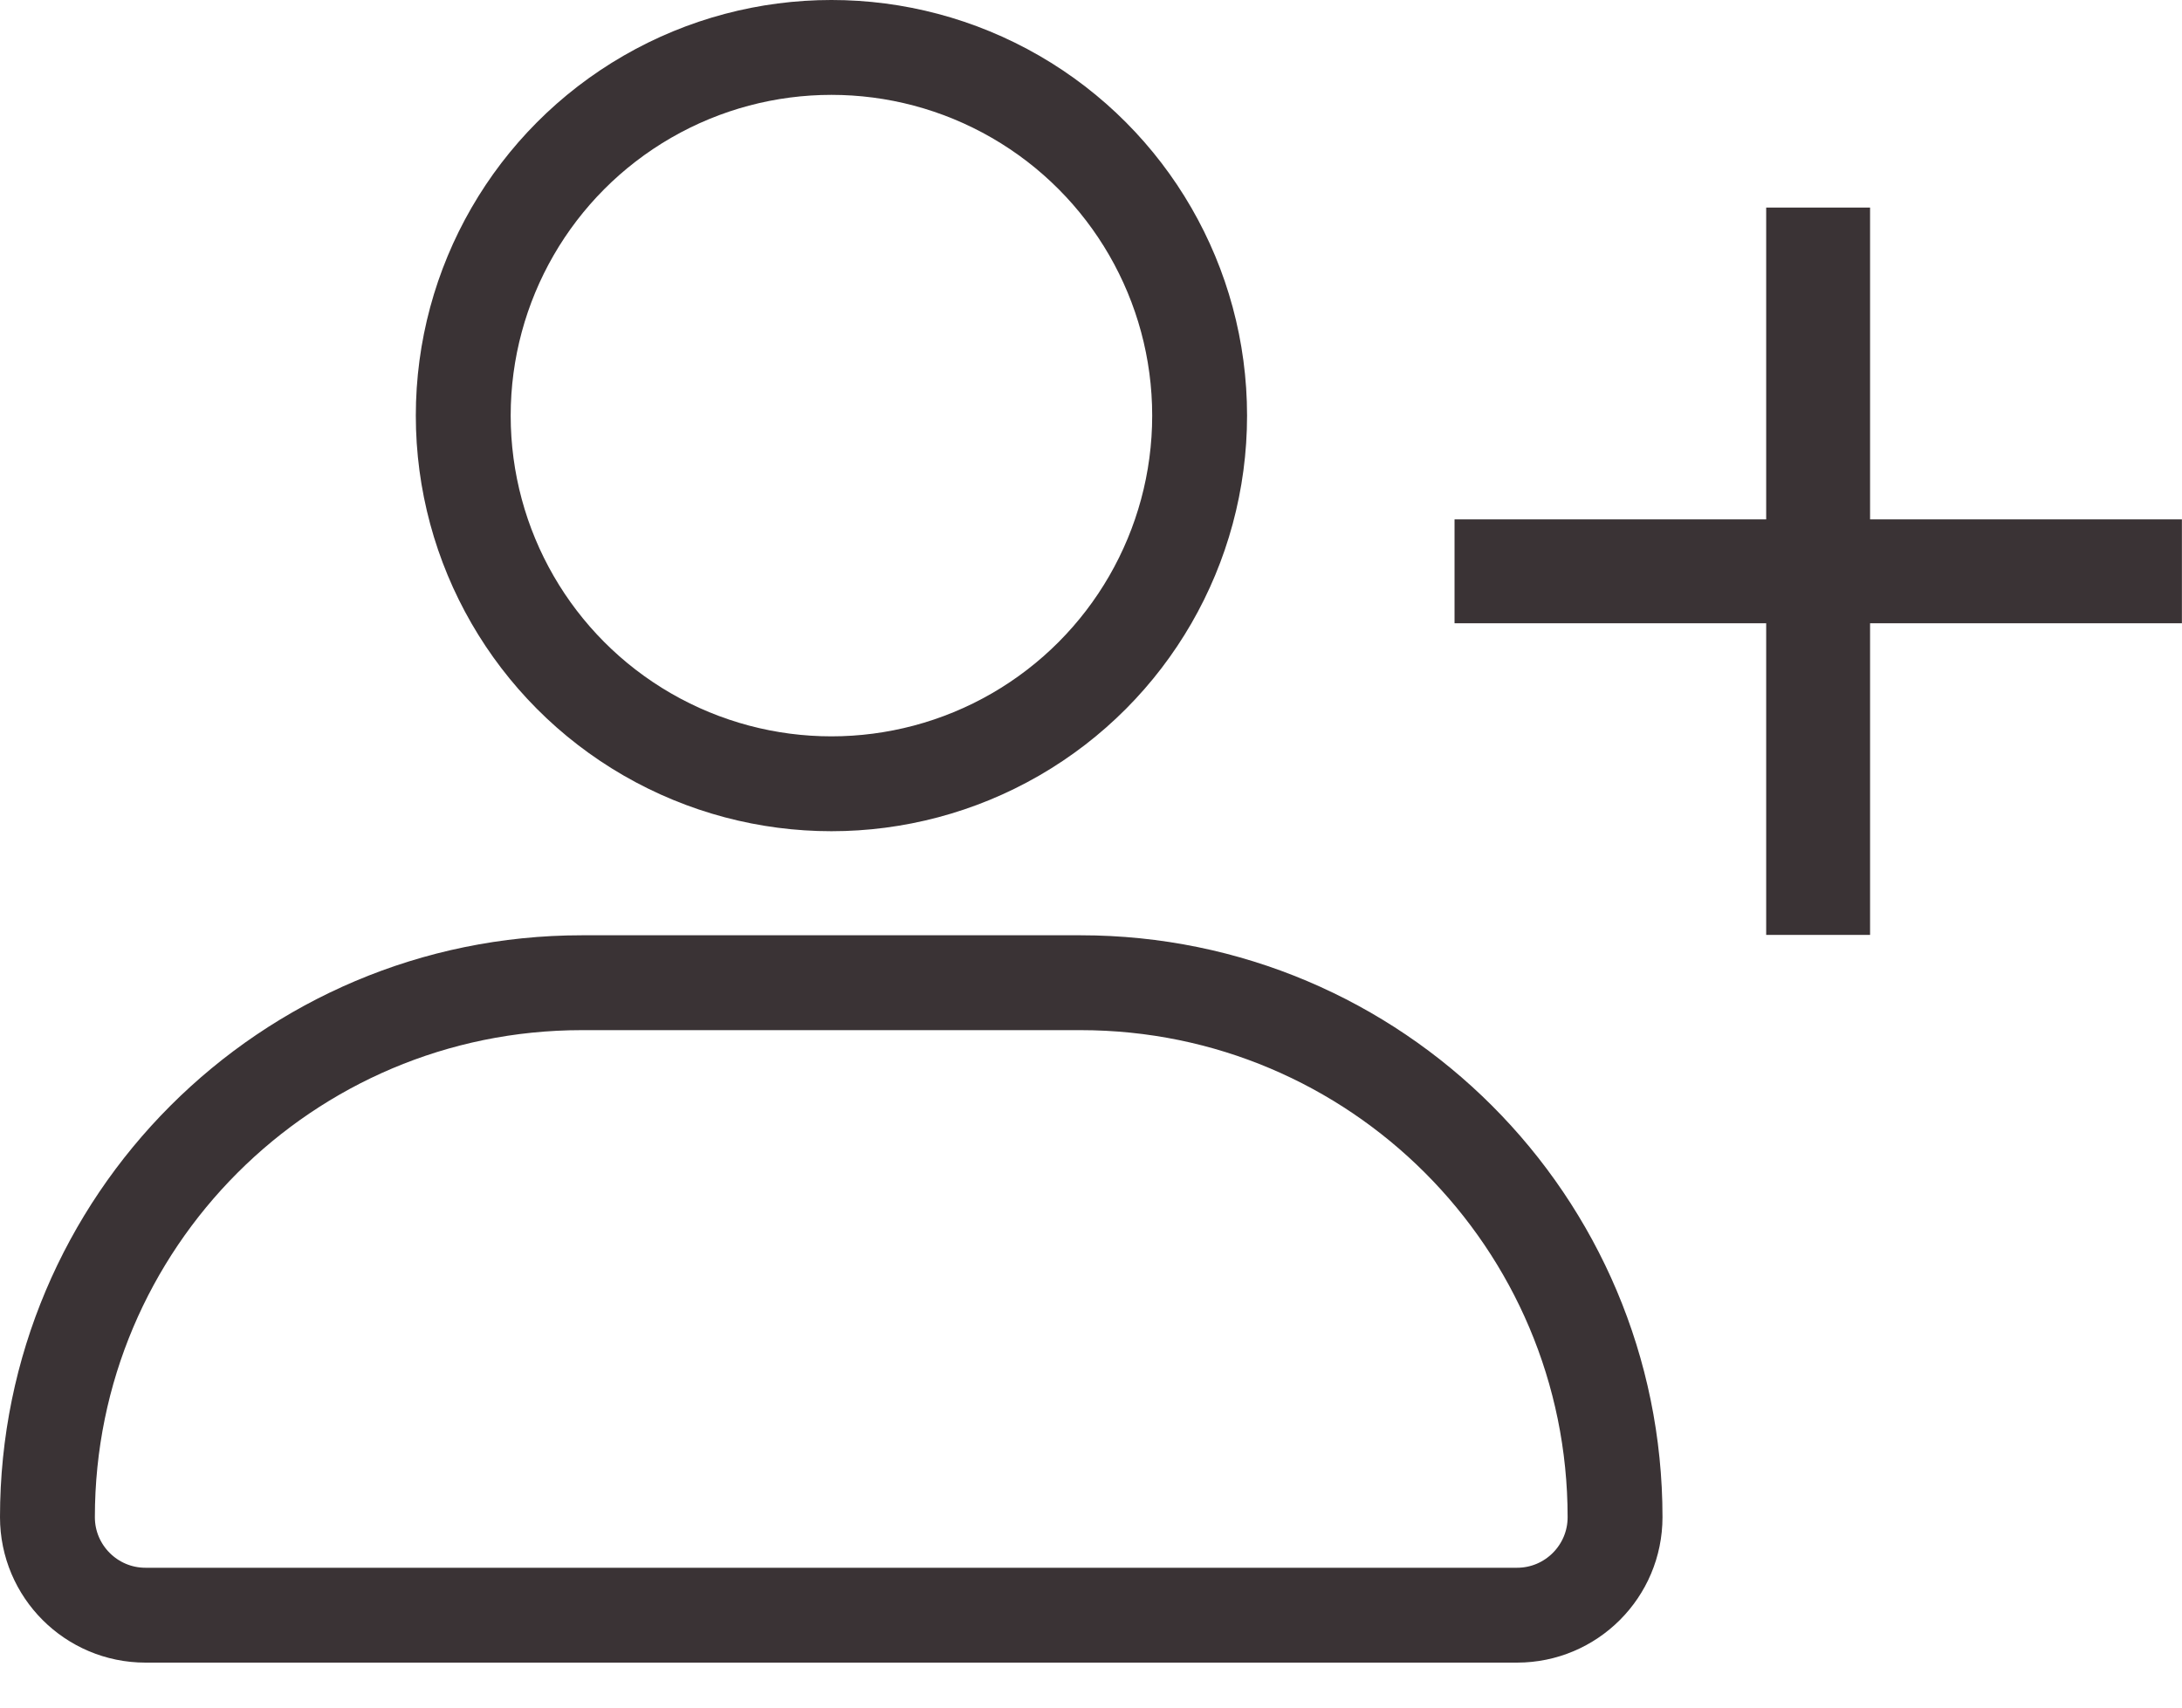
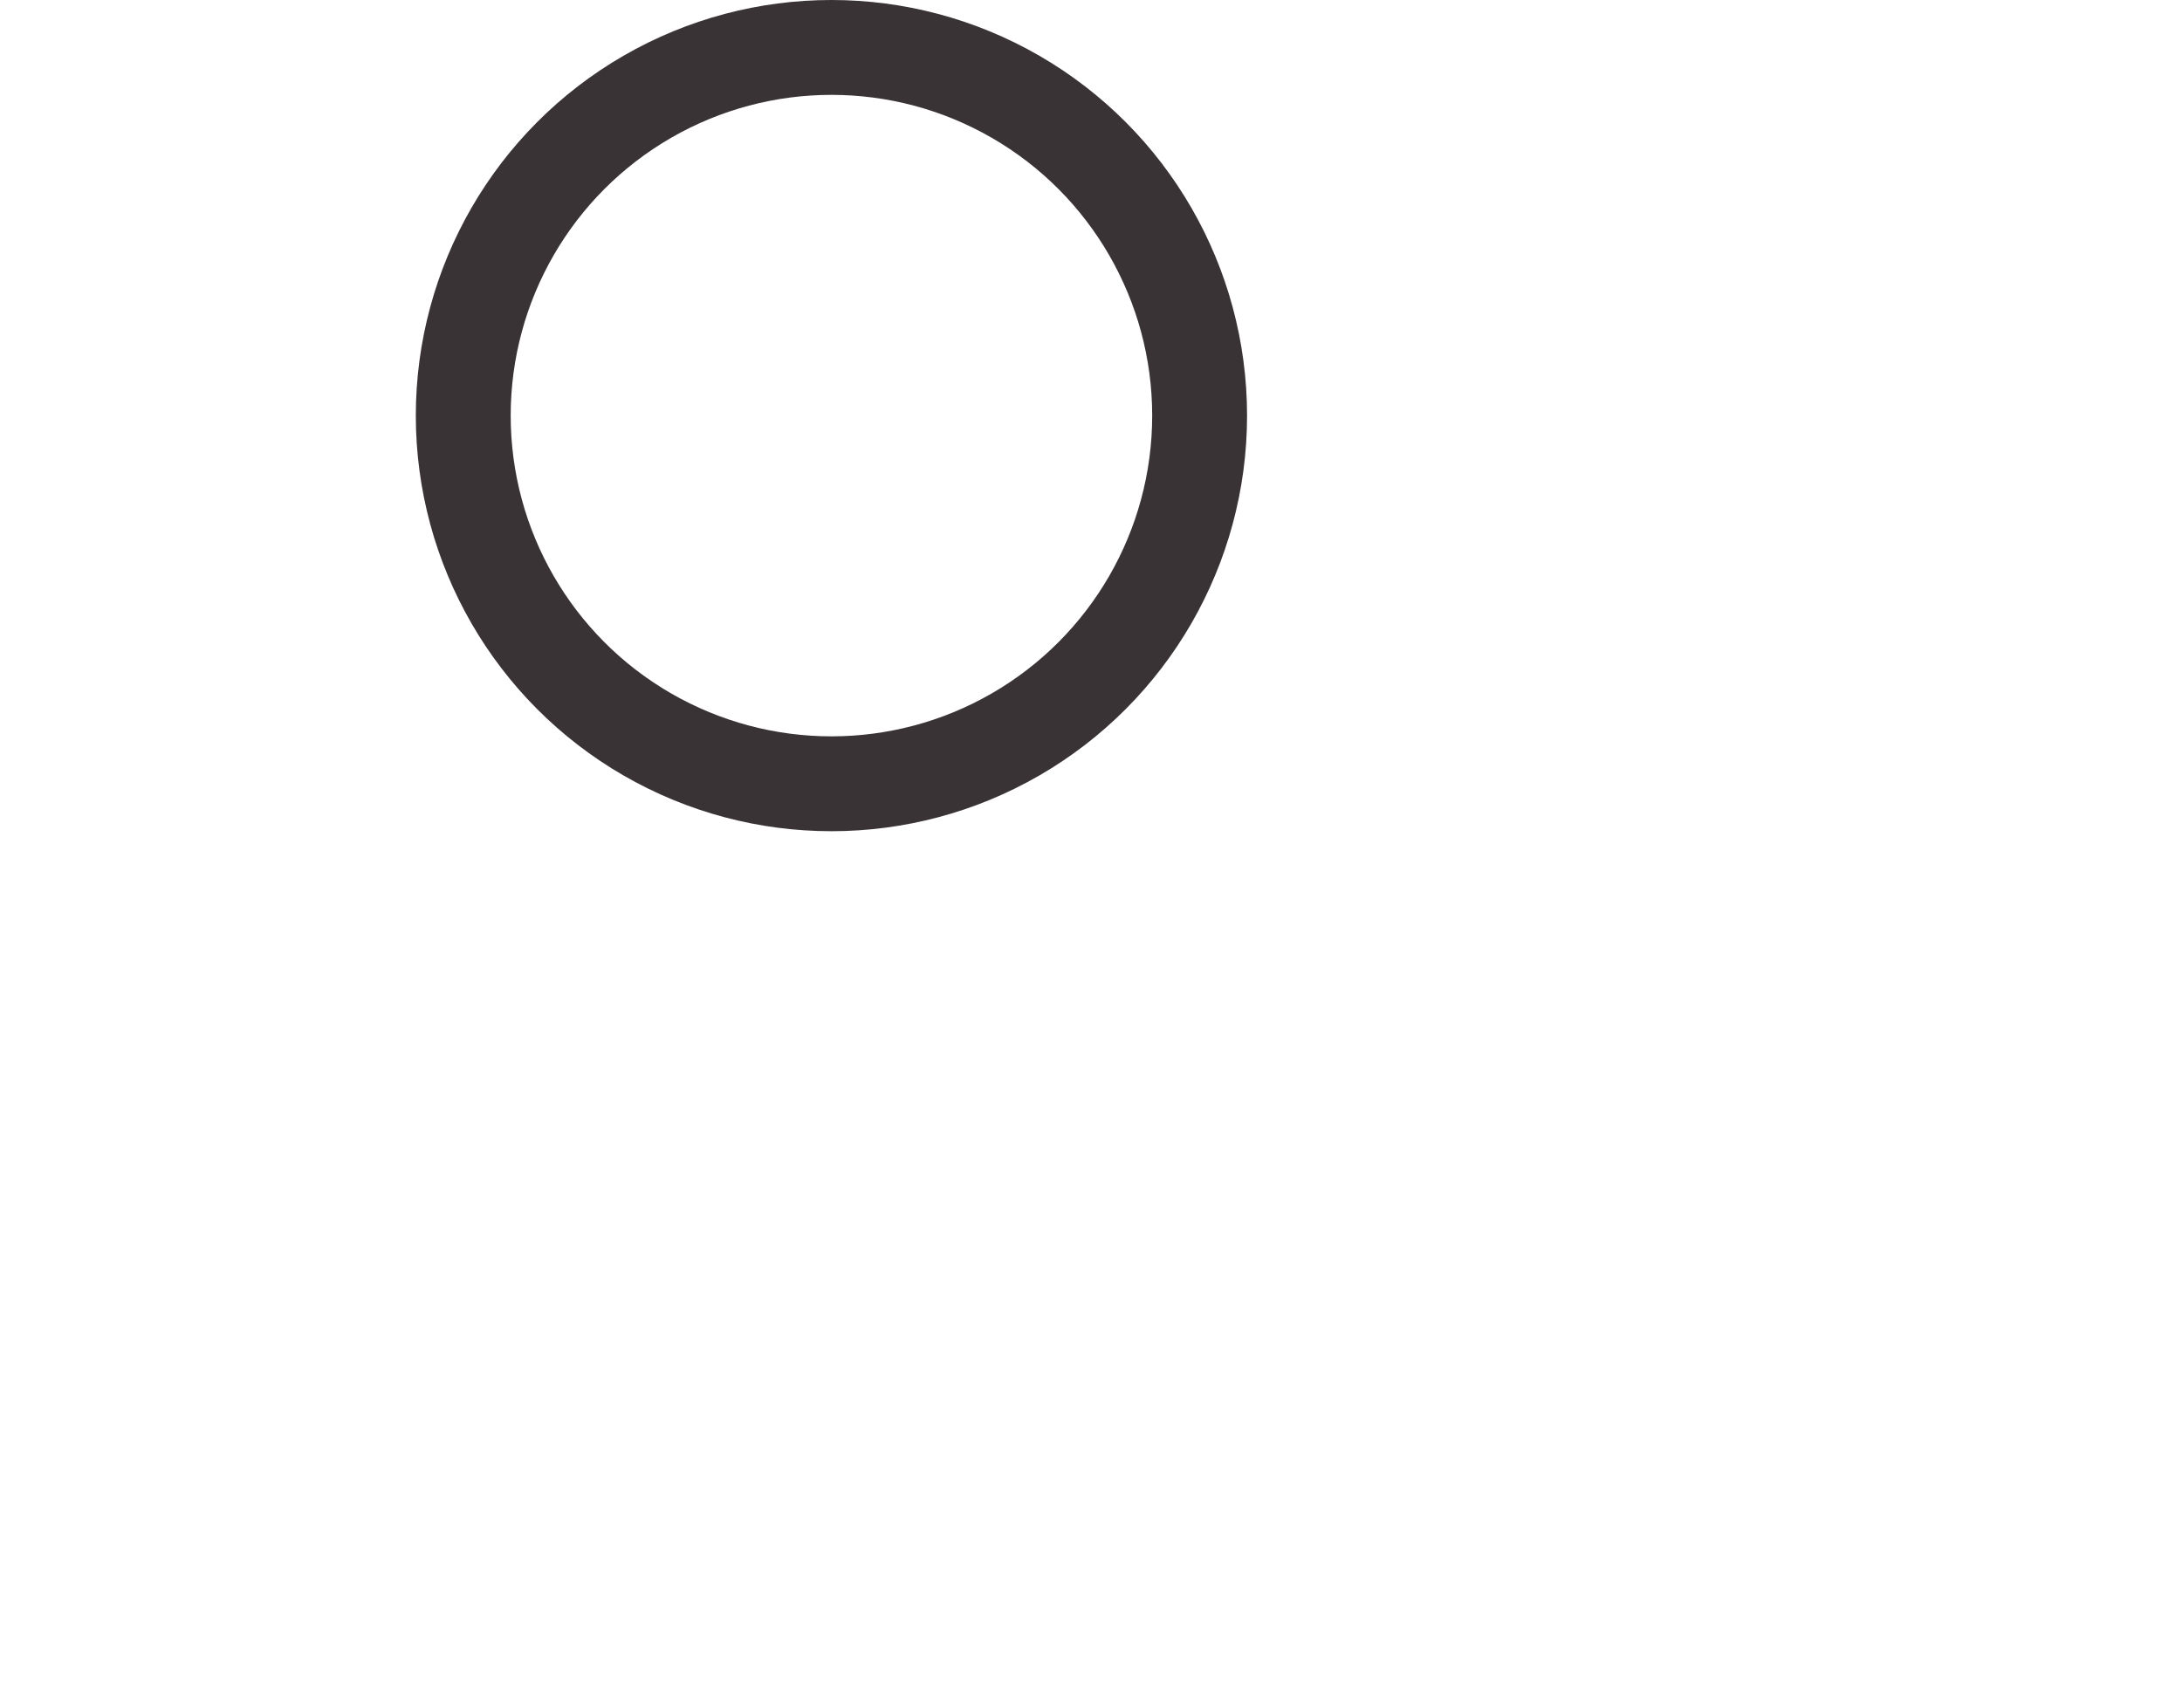
<svg xmlns="http://www.w3.org/2000/svg" width="23" height="18" viewBox="0 0 23 18" fill="none">
  <circle cx="8.764" cy="4.381" r="3.881" stroke="#3A3335" />
-   <path d="M0.5 15.993C0.5 12.882 3.022 10.359 6.133 10.359H11.39C14.502 10.359 17.024 12.882 17.024 15.993C17.024 16.563 16.561 17.026 15.991 17.026H1.533C0.963 17.026 0.5 16.563 0.5 15.993Z" stroke="#3A3335" />
-   <rect x="18.617" y="2.188" width="1.095" height="7.667" fill="#3A3335" />
-   <rect x="15.332" y="6.57" width="1.095" height="7.667" transform="rotate(-90 15.332 6.57)" fill="#3A3335" />
</svg>